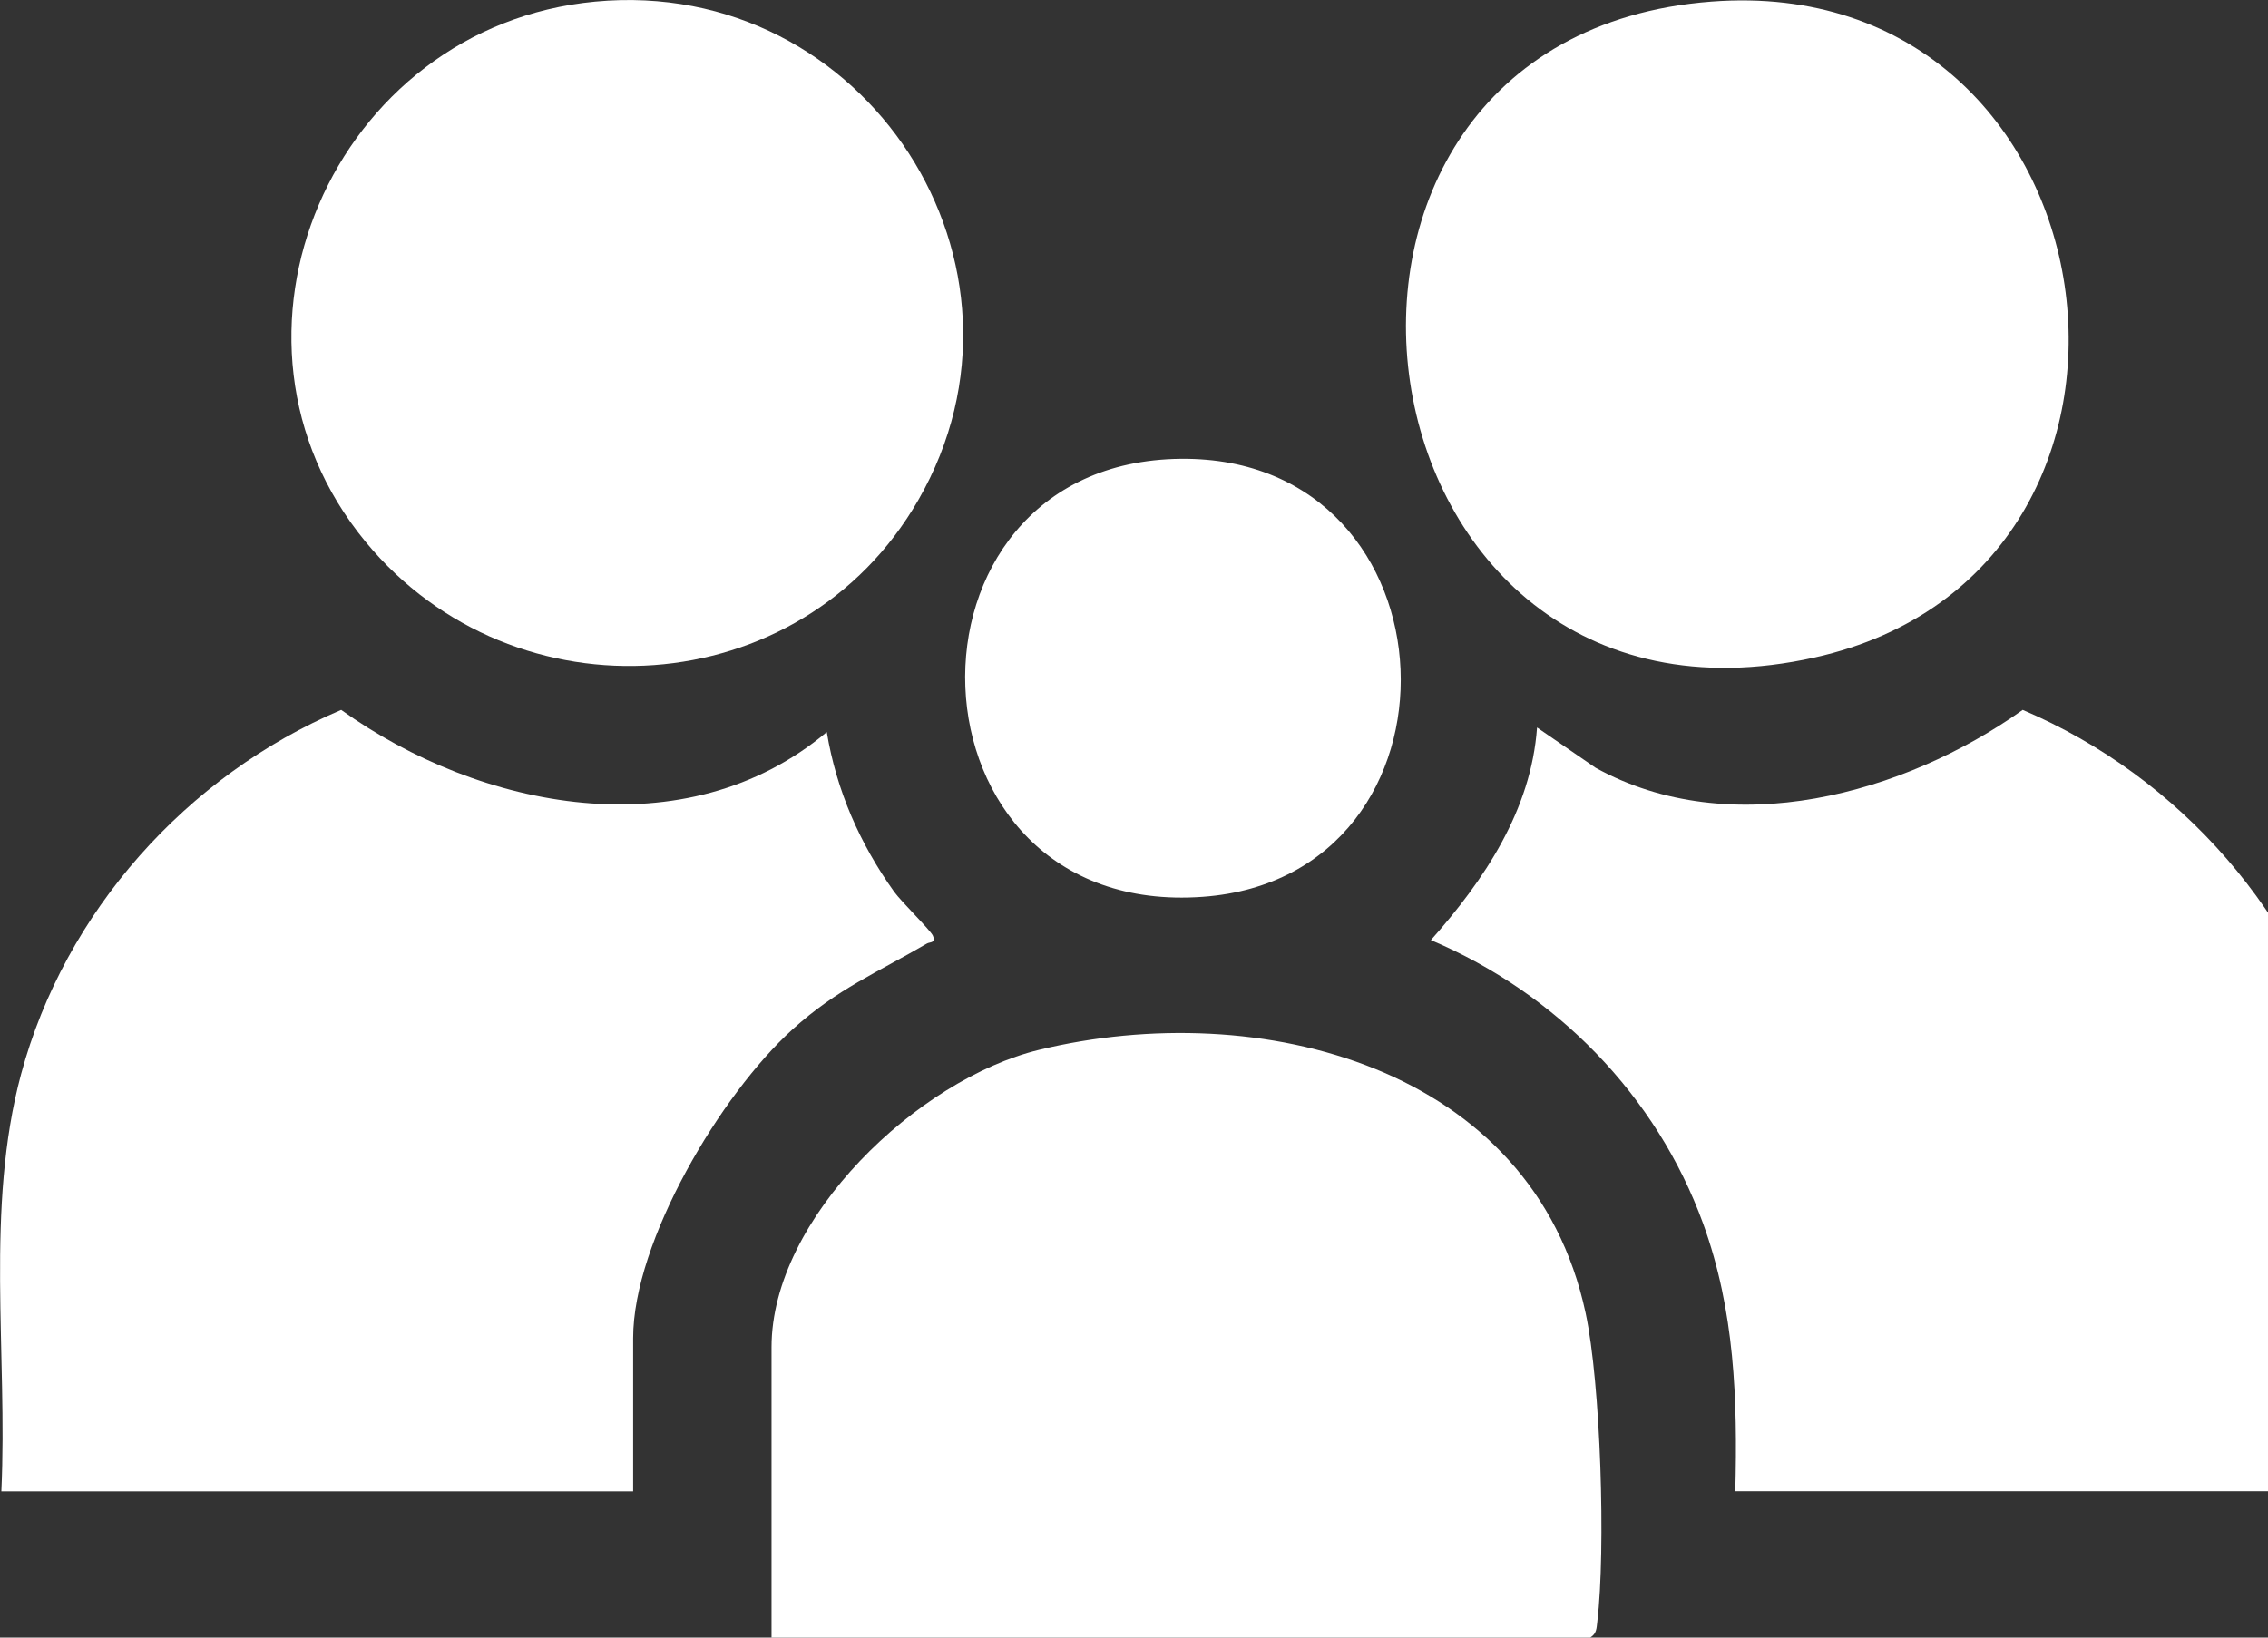
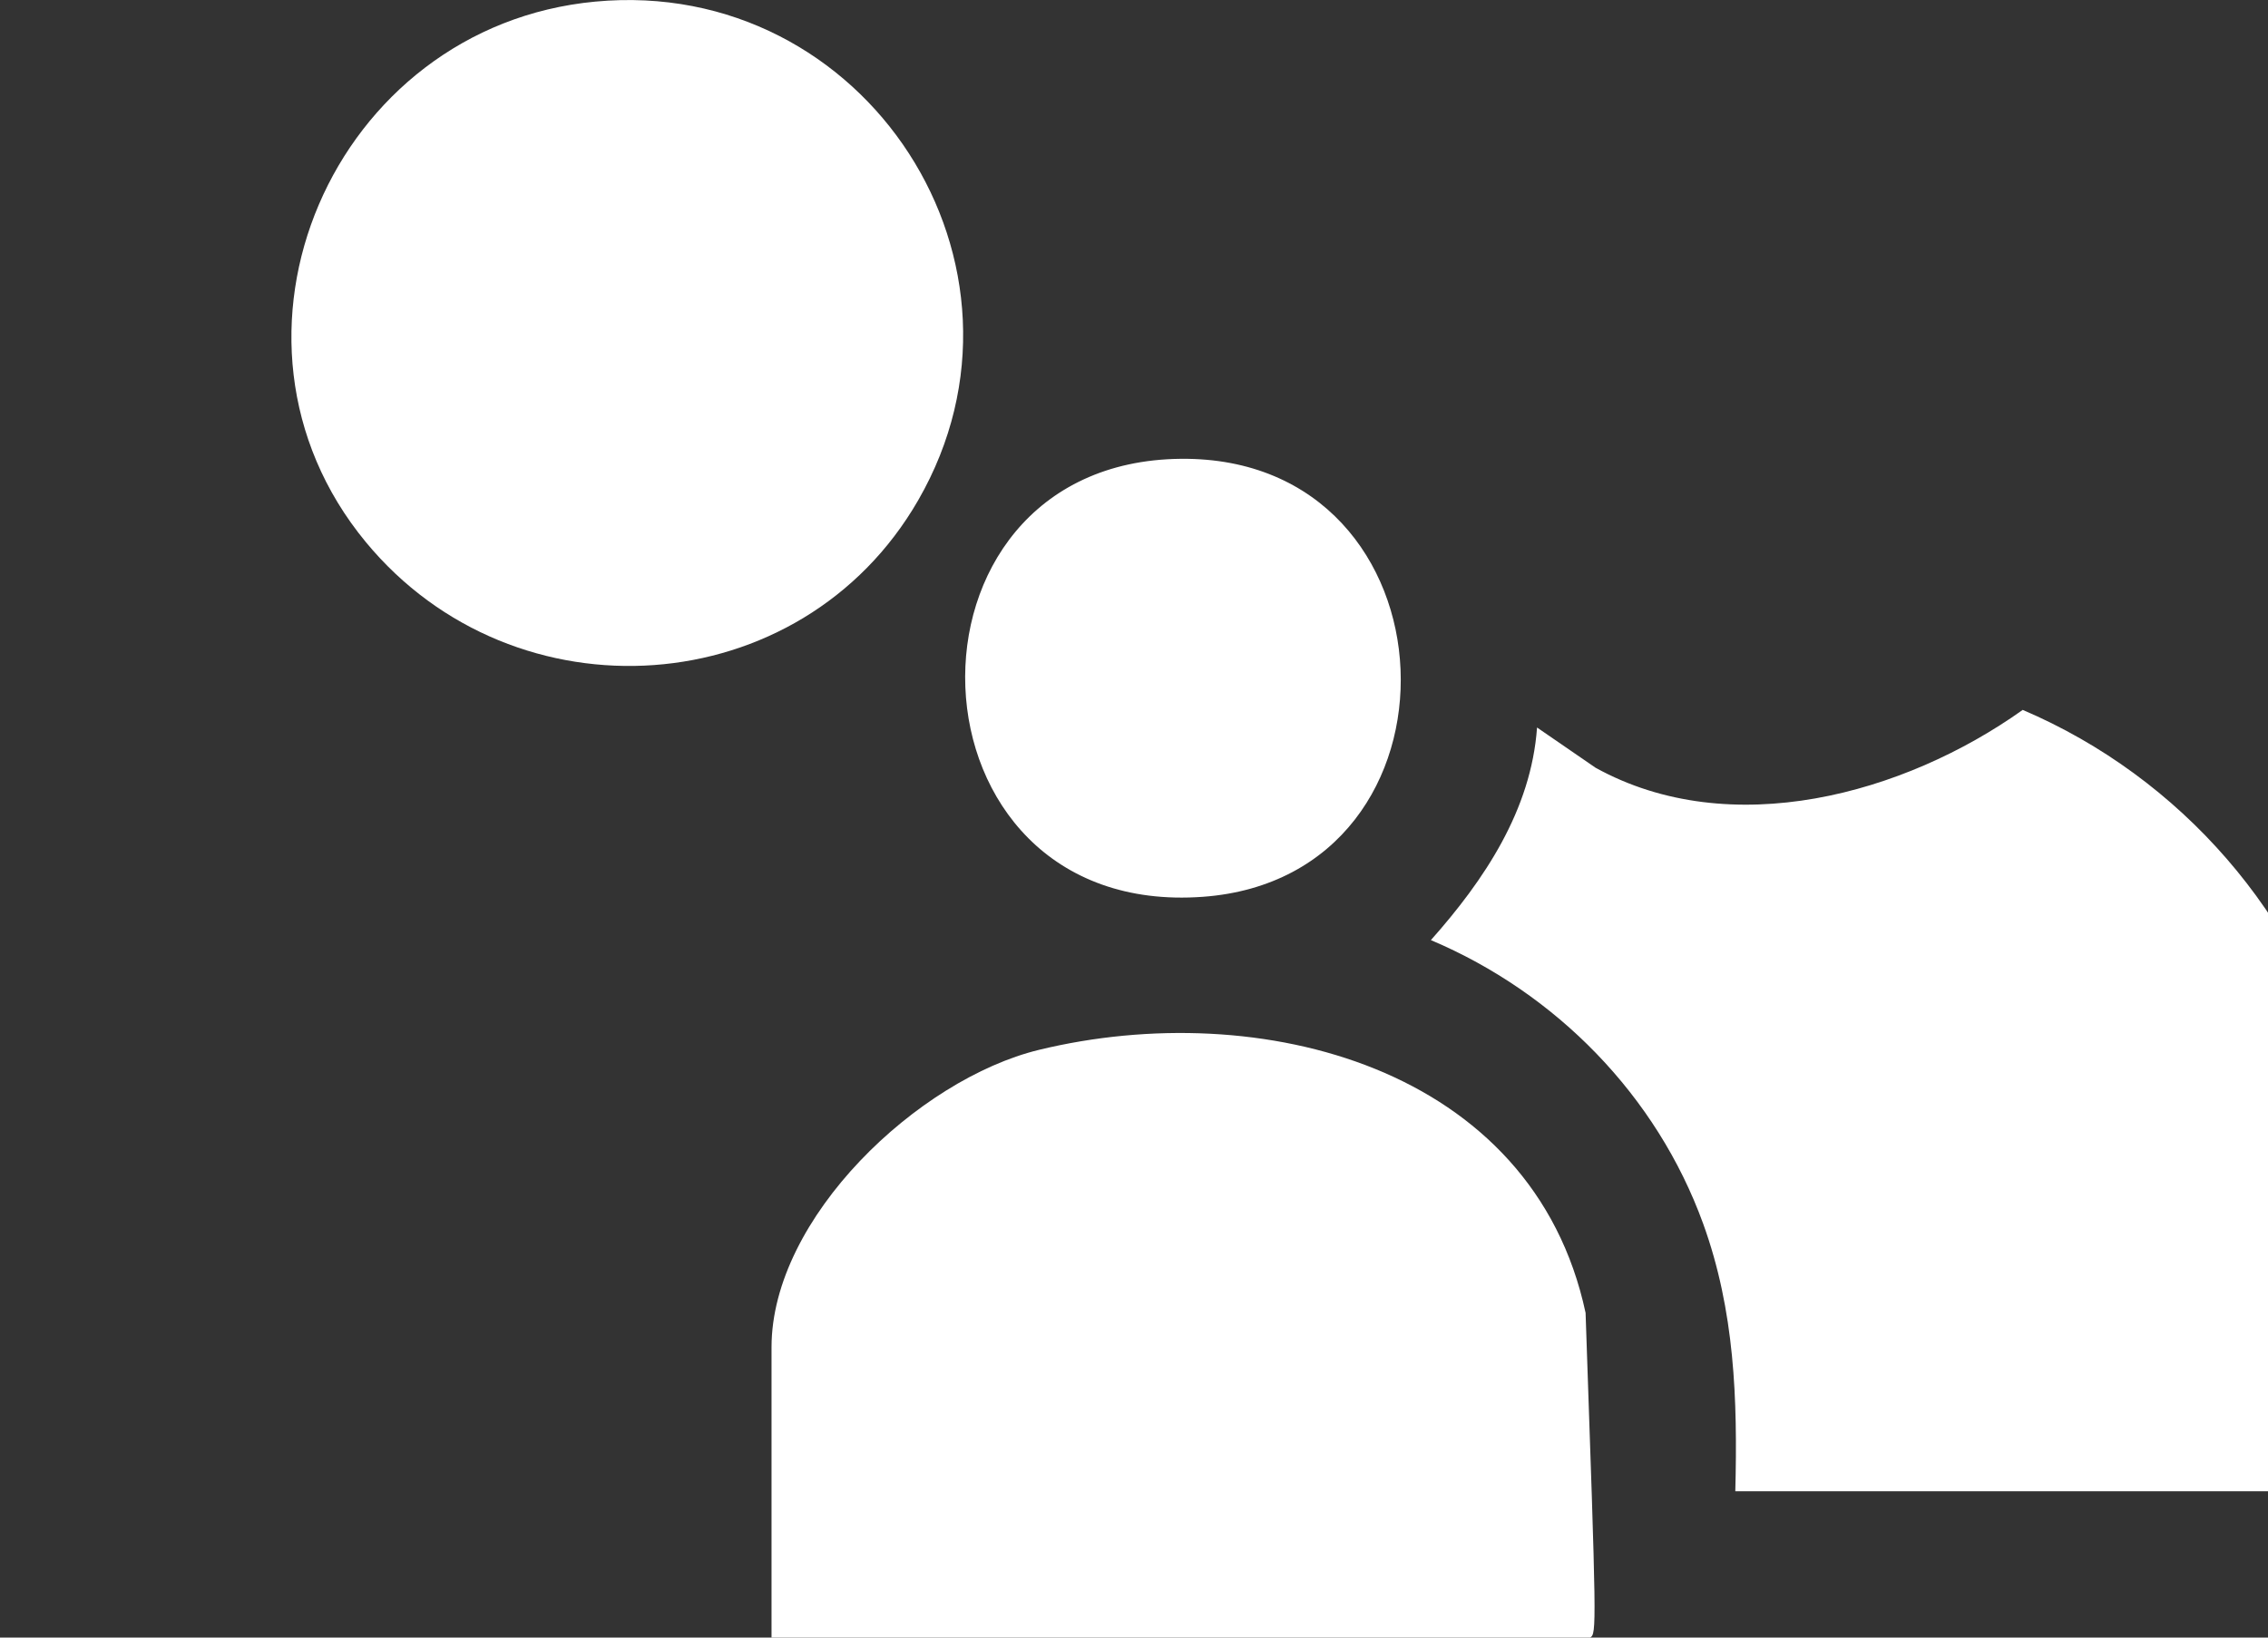
<svg xmlns="http://www.w3.org/2000/svg" fill="none" viewBox="0 0 72 52" height="52" width="72">
  <rect x="0" y="0" width="72" height="52" fill="#333333" stroke="none" />
  <path fill="white" d="M75.001 37.187V47.353H55.089C55.163 44.431 55.071 41.624 54.068 38.855C52.595 34.796 49.407 31.537 45.425 29.852C47.118 27.947 48.609 25.724 48.795 23.101L50.653 24.379C54.934 26.744 60.446 25.225 64.213 22.542C69.243 24.689 73.048 29.074 74.434 34.336L75.001 37.187Z" />
-   <path fill="white" d="M0.043 47.353C0.246 42.98 -0.476 38.366 0.67 34.105C2.055 28.96 5.92 24.631 10.831 22.542C15.245 25.706 21.774 27.006 26.247 23.246C26.552 25.095 27.298 26.795 28.385 28.316C28.606 28.624 29.549 29.55 29.615 29.711C29.717 29.955 29.518 29.907 29.43 29.959C27.837 30.89 26.588 31.395 25.154 32.691C22.893 34.738 20.1 39.406 20.1 42.491V47.357H0.043V47.353Z" />
-   <path fill="white" d="M24.493 52V42.778C24.493 38.669 29.15 34.268 32.983 33.337C39.989 31.636 48.664 33.871 50.336 41.688C50.819 43.942 50.979 49.21 50.708 51.5C50.682 51.711 50.69 51.872 50.481 52H24.493Z" />
+   <path fill="white" d="M24.493 52V42.778C24.493 38.669 29.15 34.268 32.983 33.337C39.989 31.636 48.664 33.871 50.336 41.688C50.682 51.711 50.69 51.872 50.481 52H24.493Z" />
  <path fill="white" d="M18.899 0.051C27.497 -0.757 33.435 8.444 29.15 15.883C25.43 22.342 16.343 22.941 11.614 17.214C6.262 10.732 10.561 0.833 18.899 0.051Z" />
-   <path fill="white" d="M54.33 0.051C67.389 -0.949 70.075 18.099 57.61 20.877C42.651 24.212 39.412 1.193 54.33 0.051Z" />
  <path fill="white" d="M37.49 14.569C46.438 14.486 46.901 27.84 38.186 28.477C28.465 29.187 28.033 14.657 37.49 14.569Z" />
</svg>